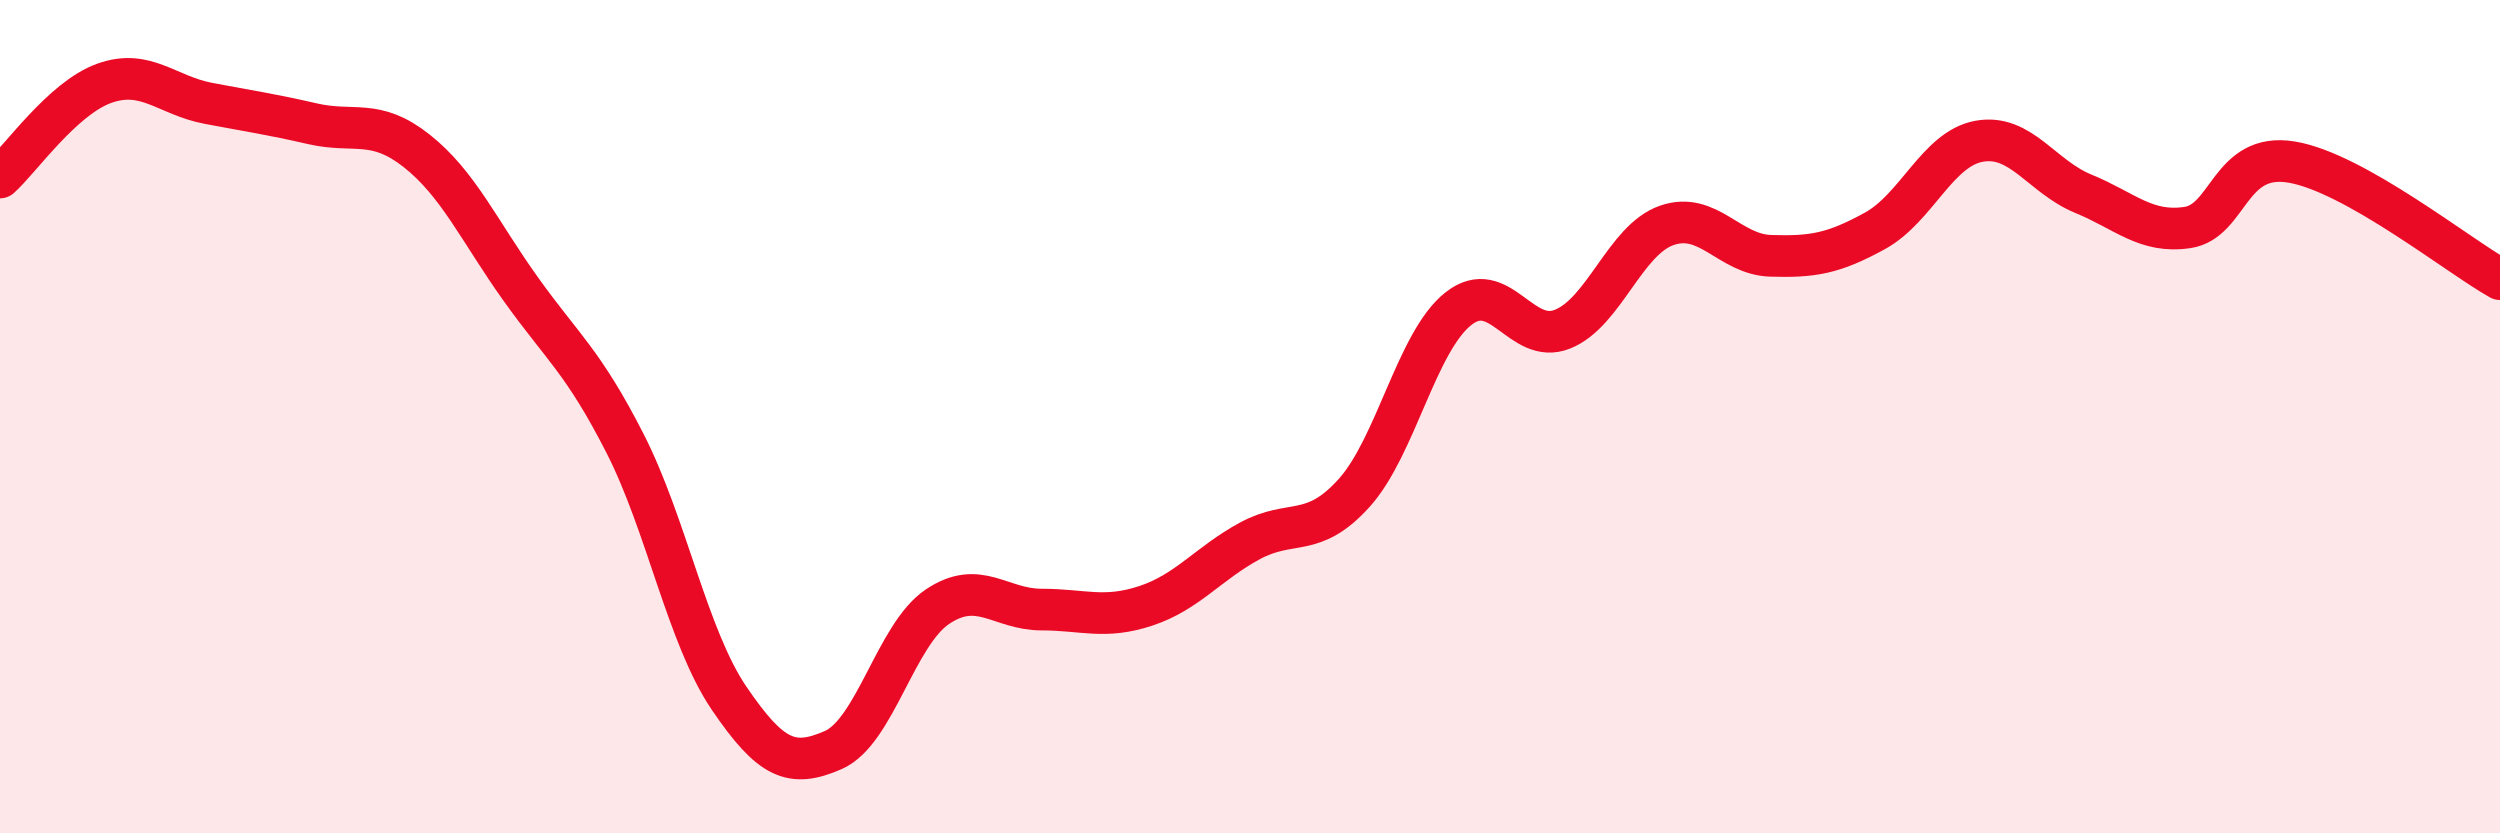
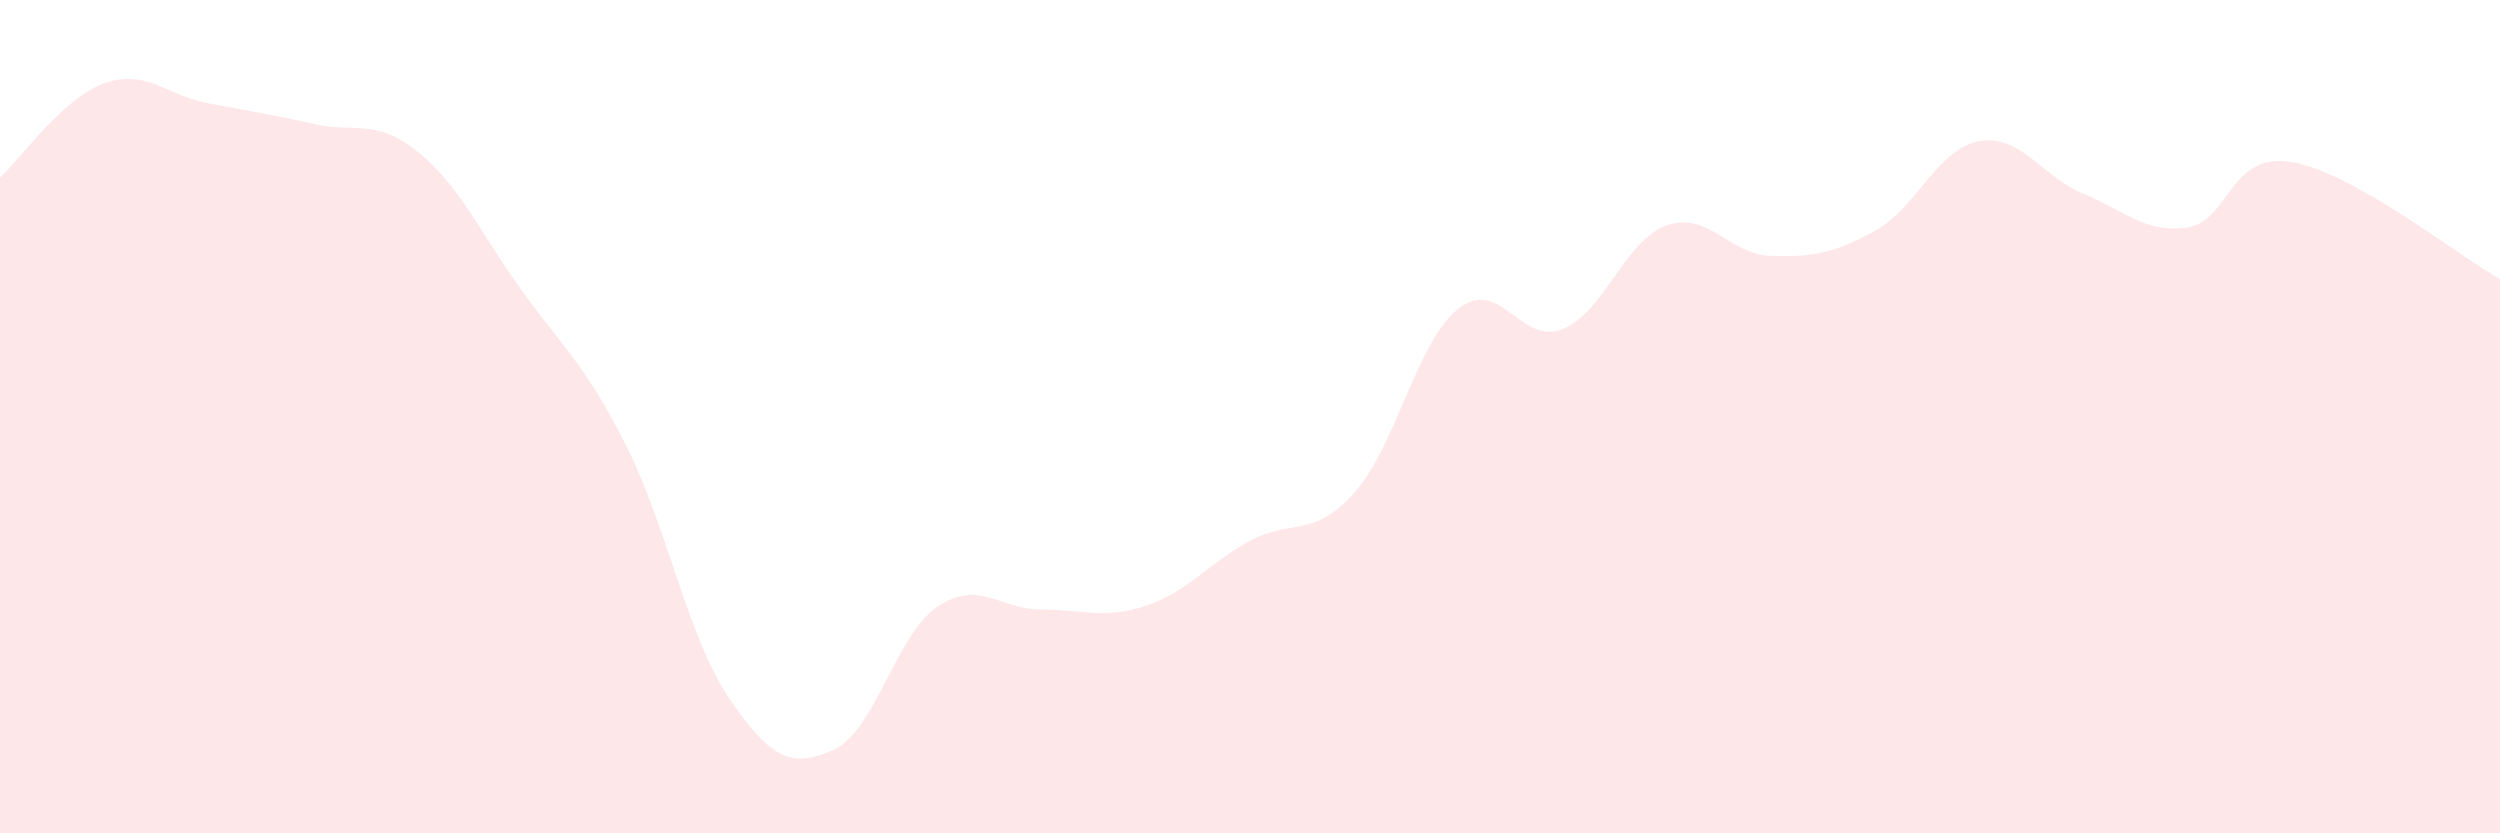
<svg xmlns="http://www.w3.org/2000/svg" width="60" height="20" viewBox="0 0 60 20">
  <path d="M 0,4.26 C 0.5,3.81 1.5,2.36 2.5,2 C 3.5,1.64 4,2.29 5,2.48 C 6,2.67 6.5,2.74 7.5,2.97 C 8.5,3.2 9,2.83 10,3.62 C 11,4.41 11.5,5.54 12.5,6.94 C 13.5,8.34 14,8.68 15,10.64 C 16,12.6 16.5,15.29 17.5,16.76 C 18.5,18.23 19,18.44 20,18 C 21,17.56 21.5,15.23 22.5,14.56 C 23.5,13.89 24,14.63 25,14.63 C 26,14.63 26.5,14.87 27.5,14.54 C 28.5,14.21 29,13.52 30,12.98 C 31,12.44 31.5,12.94 32.5,11.83 C 33.5,10.72 34,8.2 35,7.41 C 36,6.62 36.5,8.3 37.5,7.9 C 38.5,7.5 39,5.76 40,5.41 C 41,5.06 41.5,6.11 42.5,6.14 C 43.5,6.17 44,6.09 45,5.54 C 46,4.99 46.5,3.57 47.5,3.39 C 48.5,3.21 49,4.24 50,4.65 C 51,5.06 51.5,5.61 52.5,5.46 C 53.5,5.31 53.5,3.64 55,3.89 C 56.5,4.14 59,6.14 60,6.7L60 20L0 20Z" fill="#EB0A25" opacity="0.1" stroke-linecap="round" stroke-linejoin="round" />
-   <path d="M 0,4.26 C 0.5,3.81 1.5,2.36 2.5,2 C 3.5,1.64 4,2.29 5,2.48 C 6,2.67 6.5,2.74 7.5,2.97 C 8.5,3.2 9,2.83 10,3.62 C 11,4.41 11.5,5.54 12.5,6.94 C 13.5,8.34 14,8.68 15,10.64 C 16,12.6 16.5,15.29 17.5,16.76 C 18.5,18.23 19,18.44 20,18 C 21,17.56 21.5,15.23 22.5,14.56 C 23.5,13.89 24,14.63 25,14.63 C 26,14.63 26.5,14.87 27.5,14.54 C 28.5,14.21 29,13.52 30,12.98 C 31,12.44 31.5,12.94 32.5,11.83 C 33.5,10.72 34,8.2 35,7.41 C 36,6.62 36.5,8.3 37.5,7.9 C 38.5,7.5 39,5.76 40,5.41 C 41,5.06 41.5,6.11 42.5,6.14 C 43.5,6.17 44,6.09 45,5.54 C 46,4.99 46.5,3.57 47.5,3.39 C 48.5,3.21 49,4.24 50,4.65 C 51,5.06 51.5,5.61 52.5,5.46 C 53.5,5.31 53.5,3.64 55,3.89 C 56.5,4.14 59,6.14 60,6.7" stroke="#EB0A25" stroke-width="1" fill="none" stroke-linecap="round" stroke-linejoin="round" />
</svg>